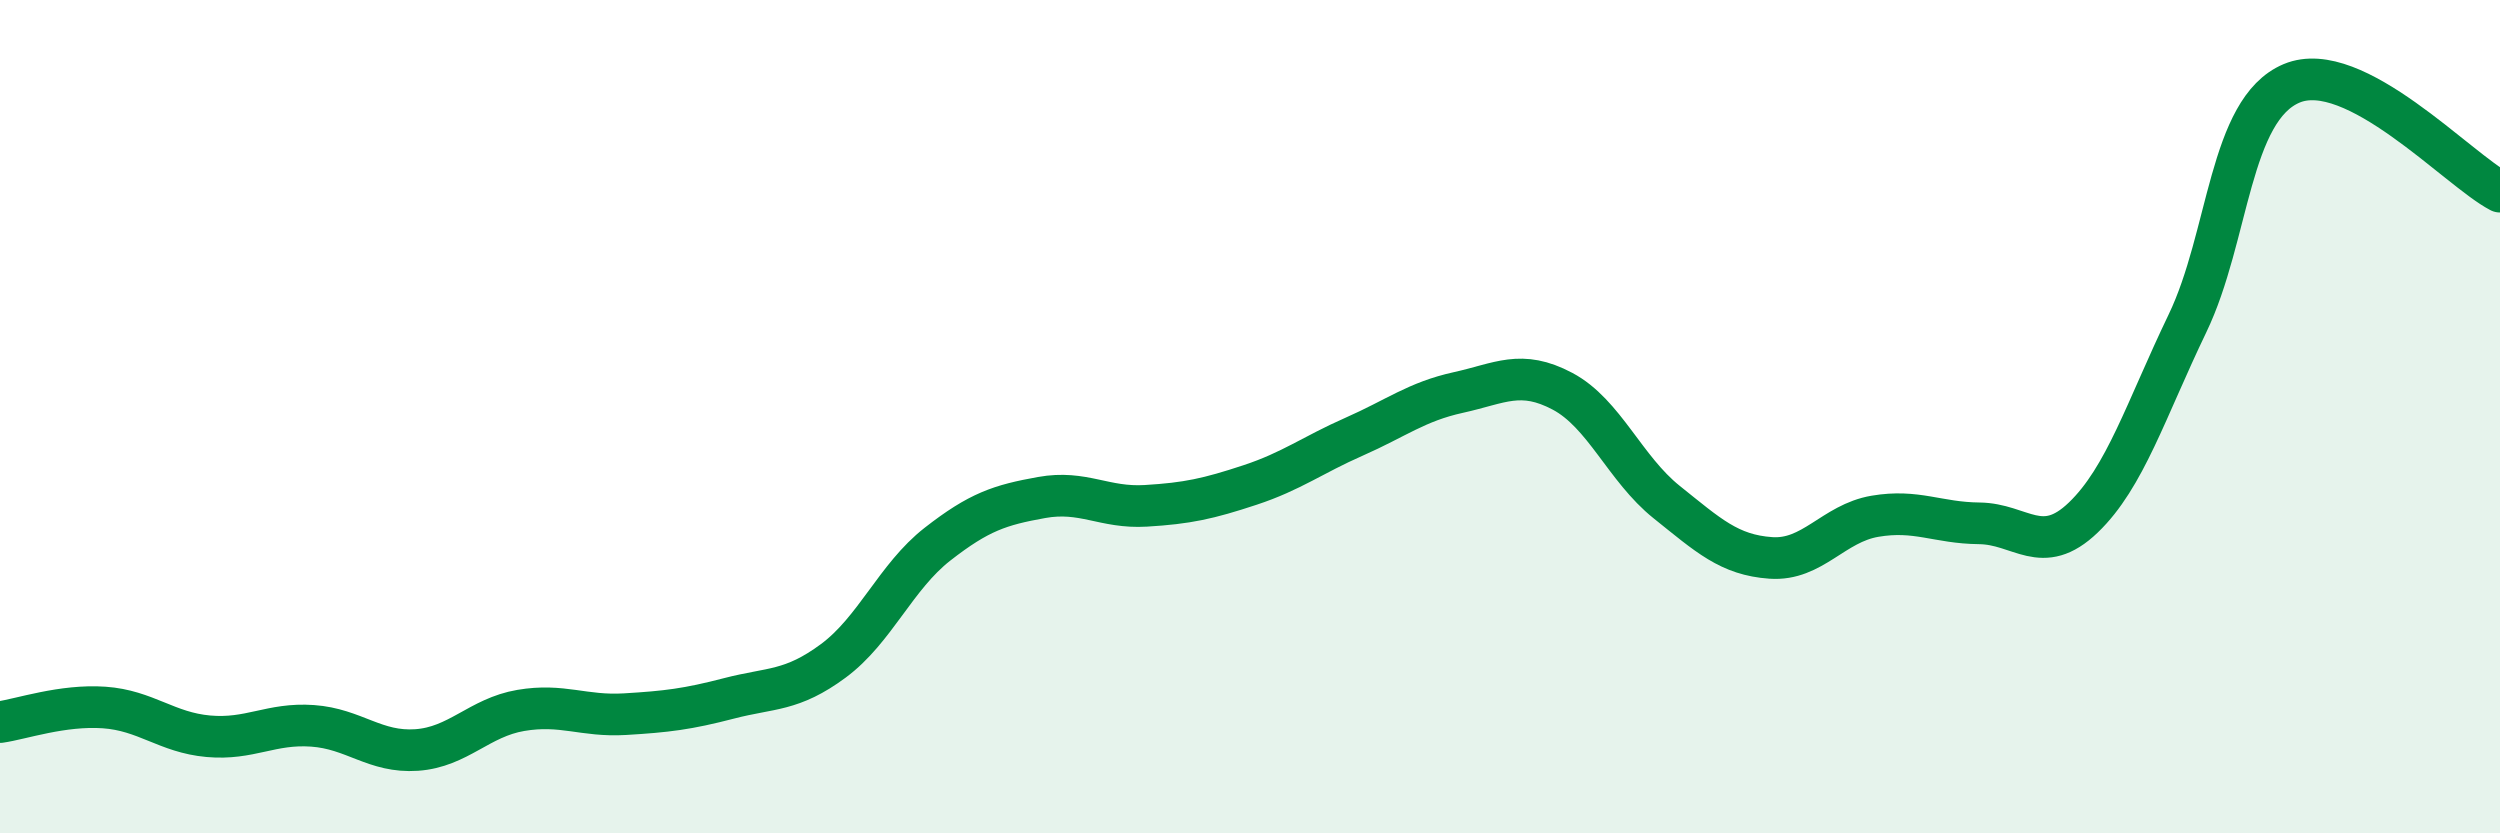
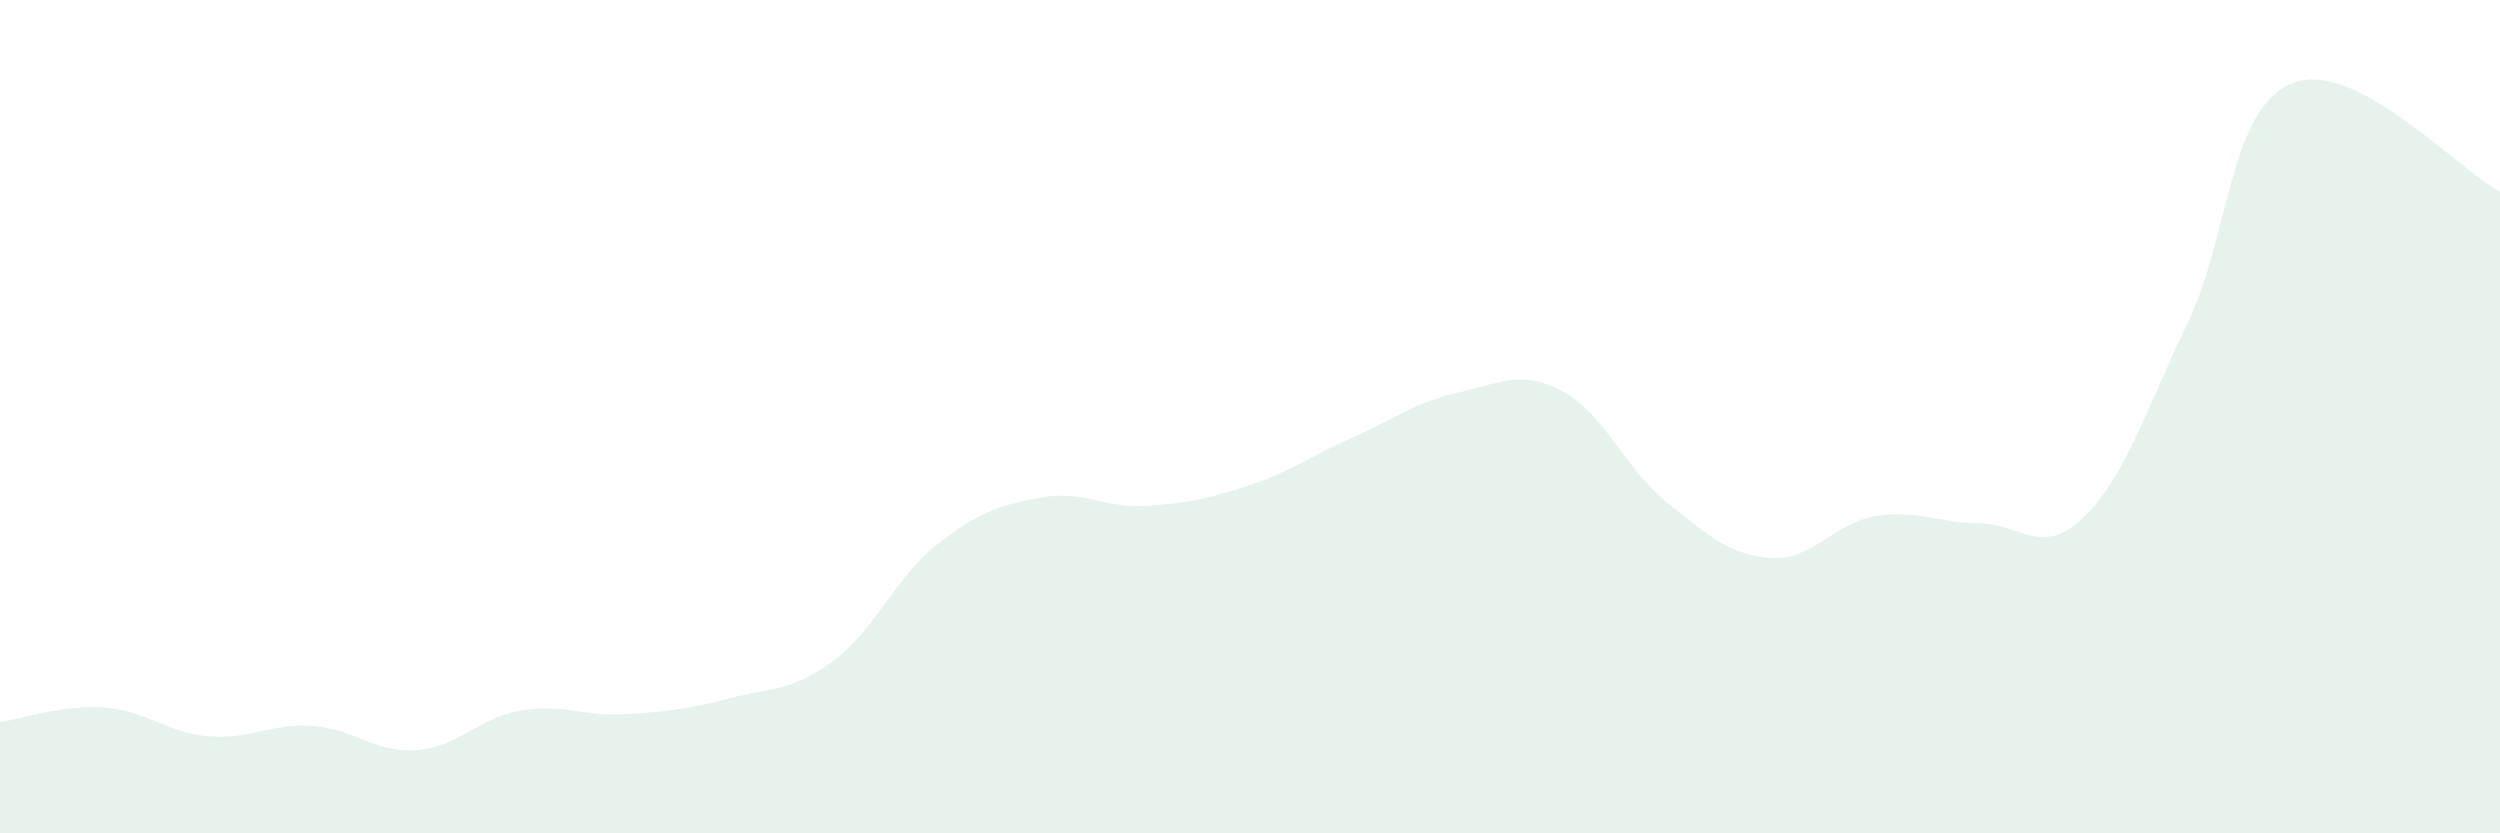
<svg xmlns="http://www.w3.org/2000/svg" width="60" height="20" viewBox="0 0 60 20">
  <path d="M 0,17.33 C 0.5,17.26 1.5,16.91 2.5,16.98 C 3.5,17.05 4,17.58 5,17.67 C 6,17.76 6.5,17.35 7.5,17.42 C 8.5,17.49 9,18.07 10,18 C 11,17.93 11.5,17.22 12.5,17.05 C 13.5,16.88 14,17.2 15,17.14 C 16,17.08 16.5,17.02 17.5,16.76 C 18.5,16.5 19,16.6 20,15.86 C 21,15.12 21.5,13.84 22.5,13.06 C 23.5,12.28 24,12.12 25,11.94 C 26,11.76 26.5,12.2 27.5,12.14 C 28.5,12.08 29,11.97 30,11.64 C 31,11.31 31.5,10.92 32.5,10.48 C 33.5,10.04 34,9.64 35,9.42 C 36,9.2 36.5,8.86 37.5,9.39 C 38.5,9.92 39,11.25 40,12.05 C 41,12.85 41.5,13.32 42.5,13.39 C 43.5,13.46 44,12.56 45,12.39 C 46,12.22 46.5,12.55 47.5,12.56 C 48.5,12.57 49,13.38 50,12.42 C 51,11.46 51.5,9.84 52.5,7.76 C 53.5,5.68 53.5,2.63 55,2 C 56.5,1.37 59,4.08 60,4.6L60 20L0 20Z" fill="#008740" opacity="0.1" stroke-linecap="round" stroke-linejoin="round" />
-   <path d="M 0,17.33 C 0.5,17.26 1.5,16.91 2.5,16.98 C 3.5,17.05 4,17.58 5,17.67 C 6,17.76 6.5,17.35 7.5,17.42 C 8.5,17.49 9,18.07 10,18 C 11,17.93 11.5,17.22 12.5,17.05 C 13.5,16.88 14,17.2 15,17.14 C 16,17.08 16.5,17.02 17.5,16.76 C 18.5,16.5 19,16.6 20,15.86 C 21,15.12 21.5,13.84 22.5,13.06 C 23.5,12.28 24,12.12 25,11.94 C 26,11.76 26.5,12.2 27.5,12.14 C 28.5,12.08 29,11.97 30,11.64 C 31,11.31 31.5,10.92 32.5,10.48 C 33.5,10.04 34,9.64 35,9.42 C 36,9.2 36.5,8.86 37.5,9.39 C 38.5,9.92 39,11.25 40,12.05 C 41,12.85 41.5,13.32 42.5,13.39 C 43.5,13.46 44,12.56 45,12.39 C 46,12.22 46.5,12.55 47.5,12.56 C 48.5,12.57 49,13.38 50,12.42 C 51,11.46 51.5,9.84 52.5,7.76 C 53.5,5.68 53.5,2.63 55,2 C 56.5,1.37 59,4.08 60,4.6" stroke="#008740" stroke-width="1" fill="none" stroke-linecap="round" stroke-linejoin="round" />
</svg>